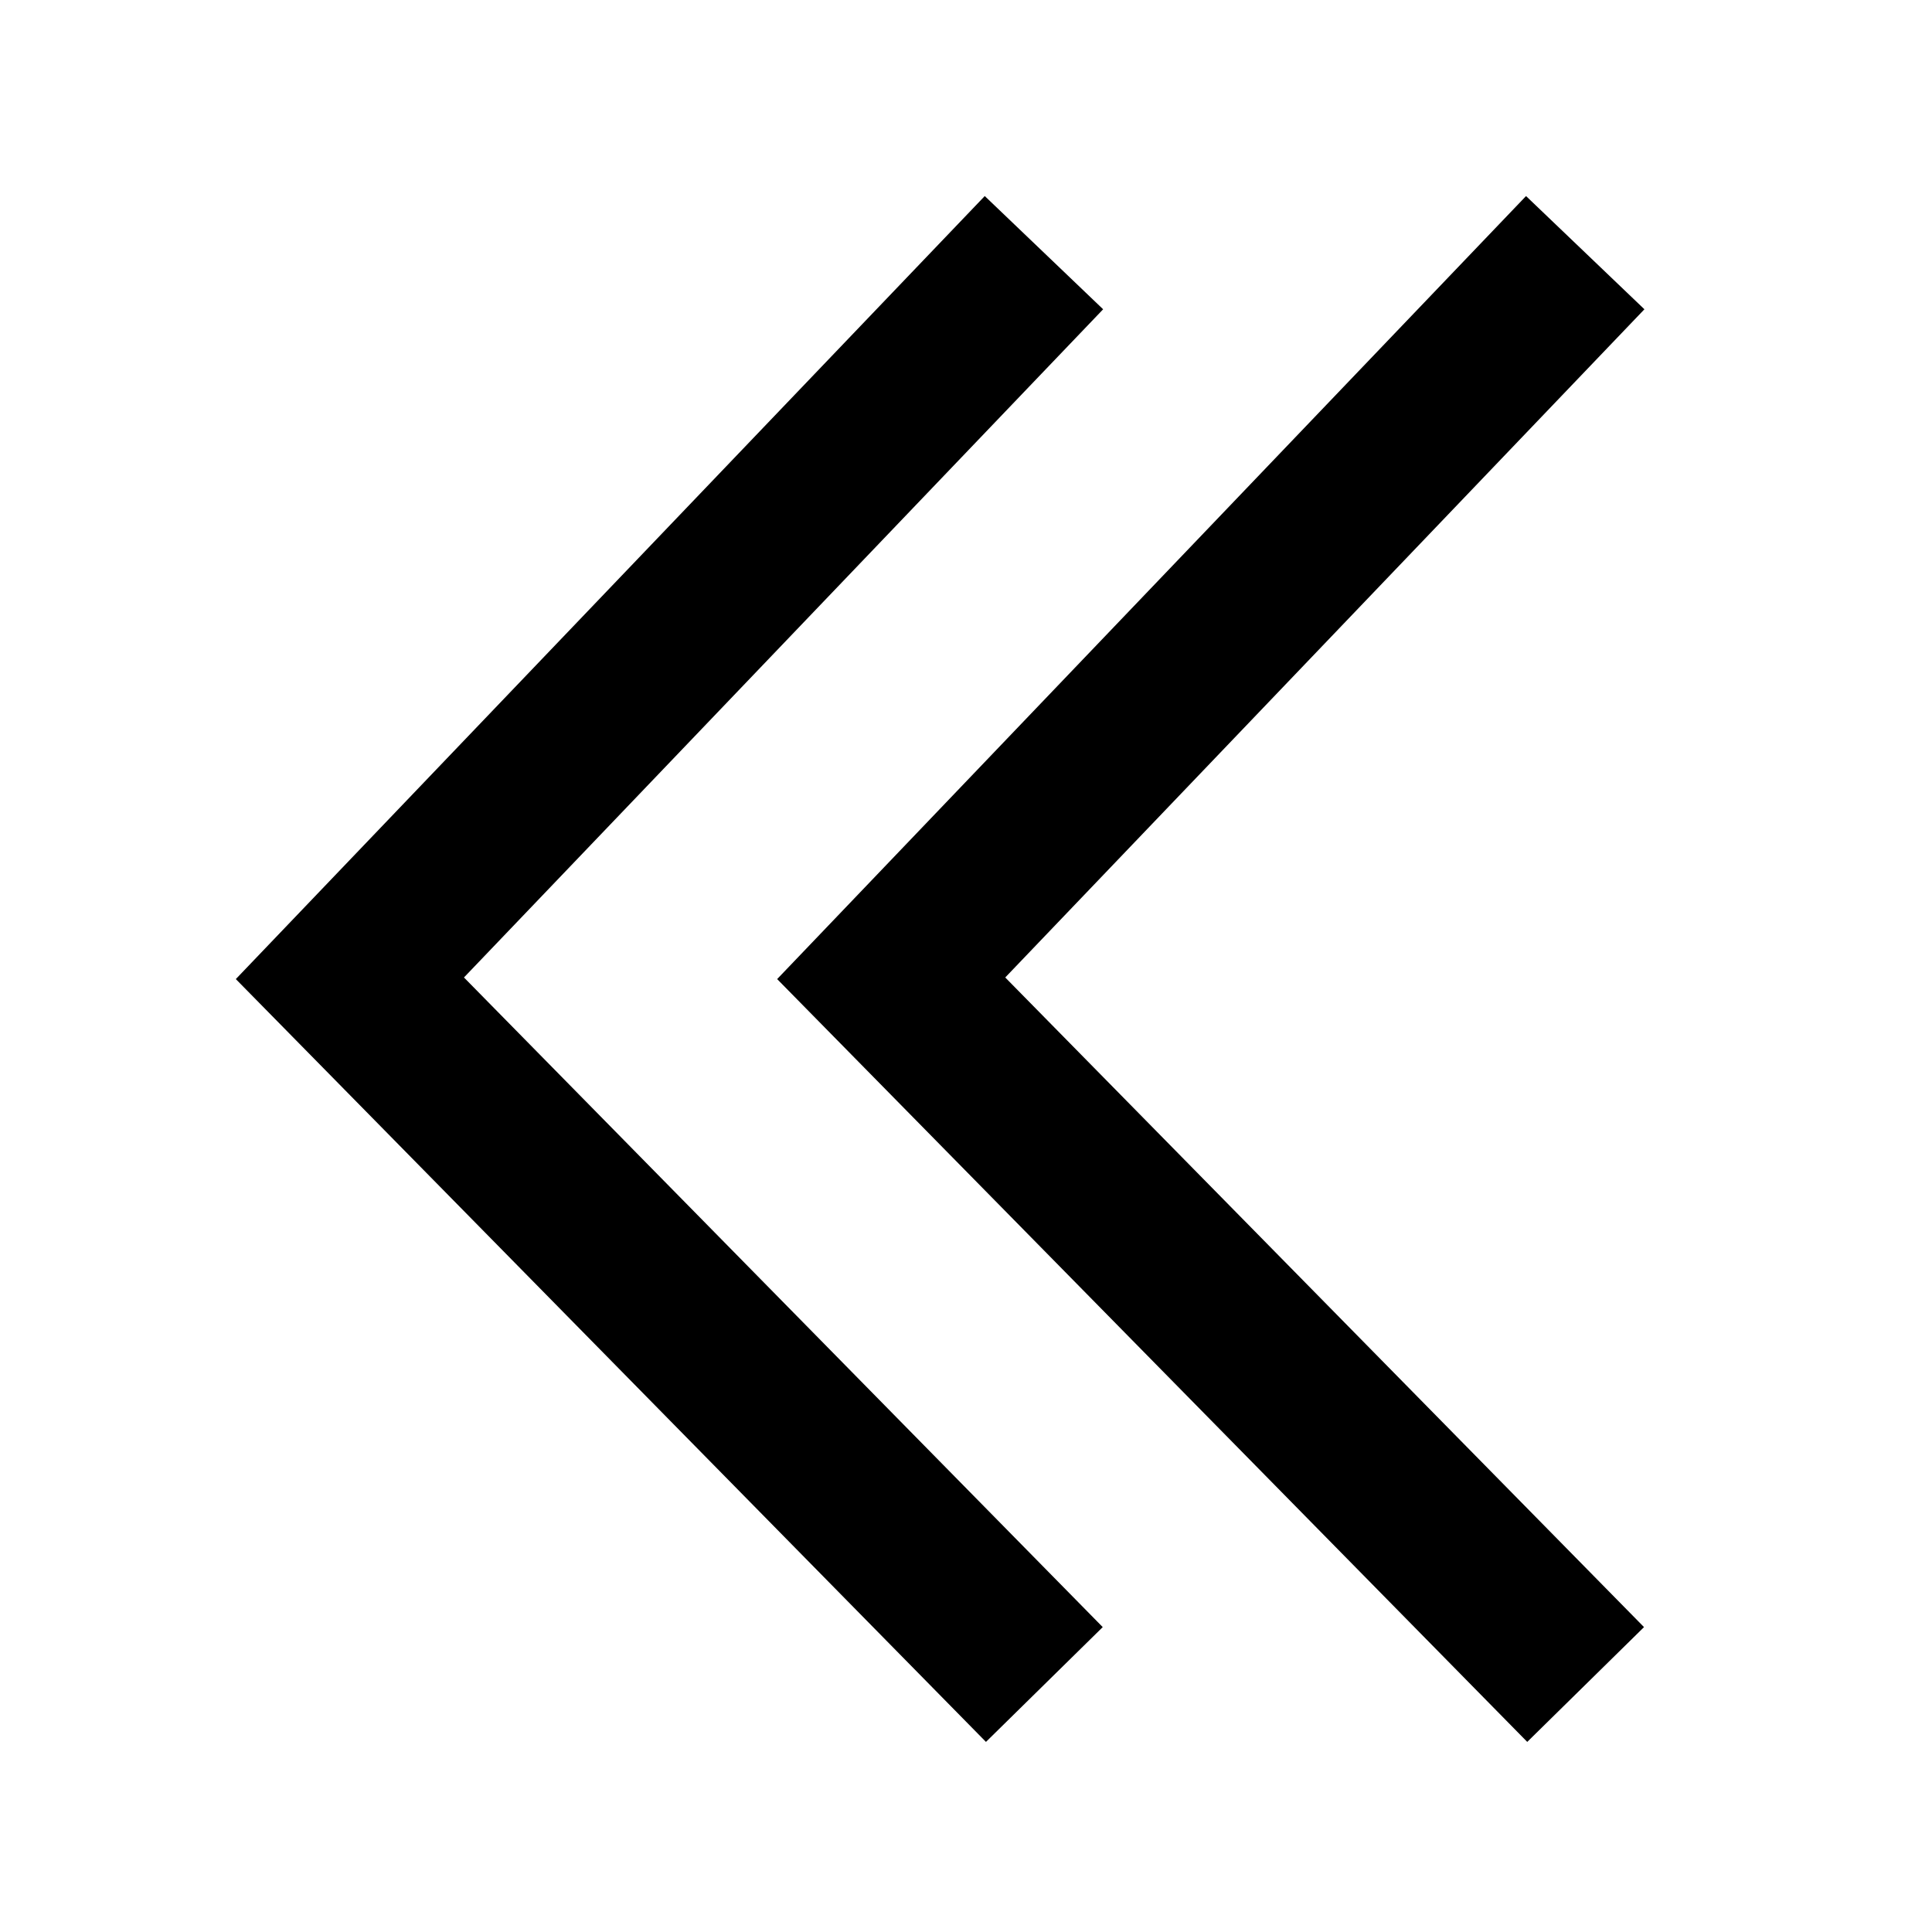
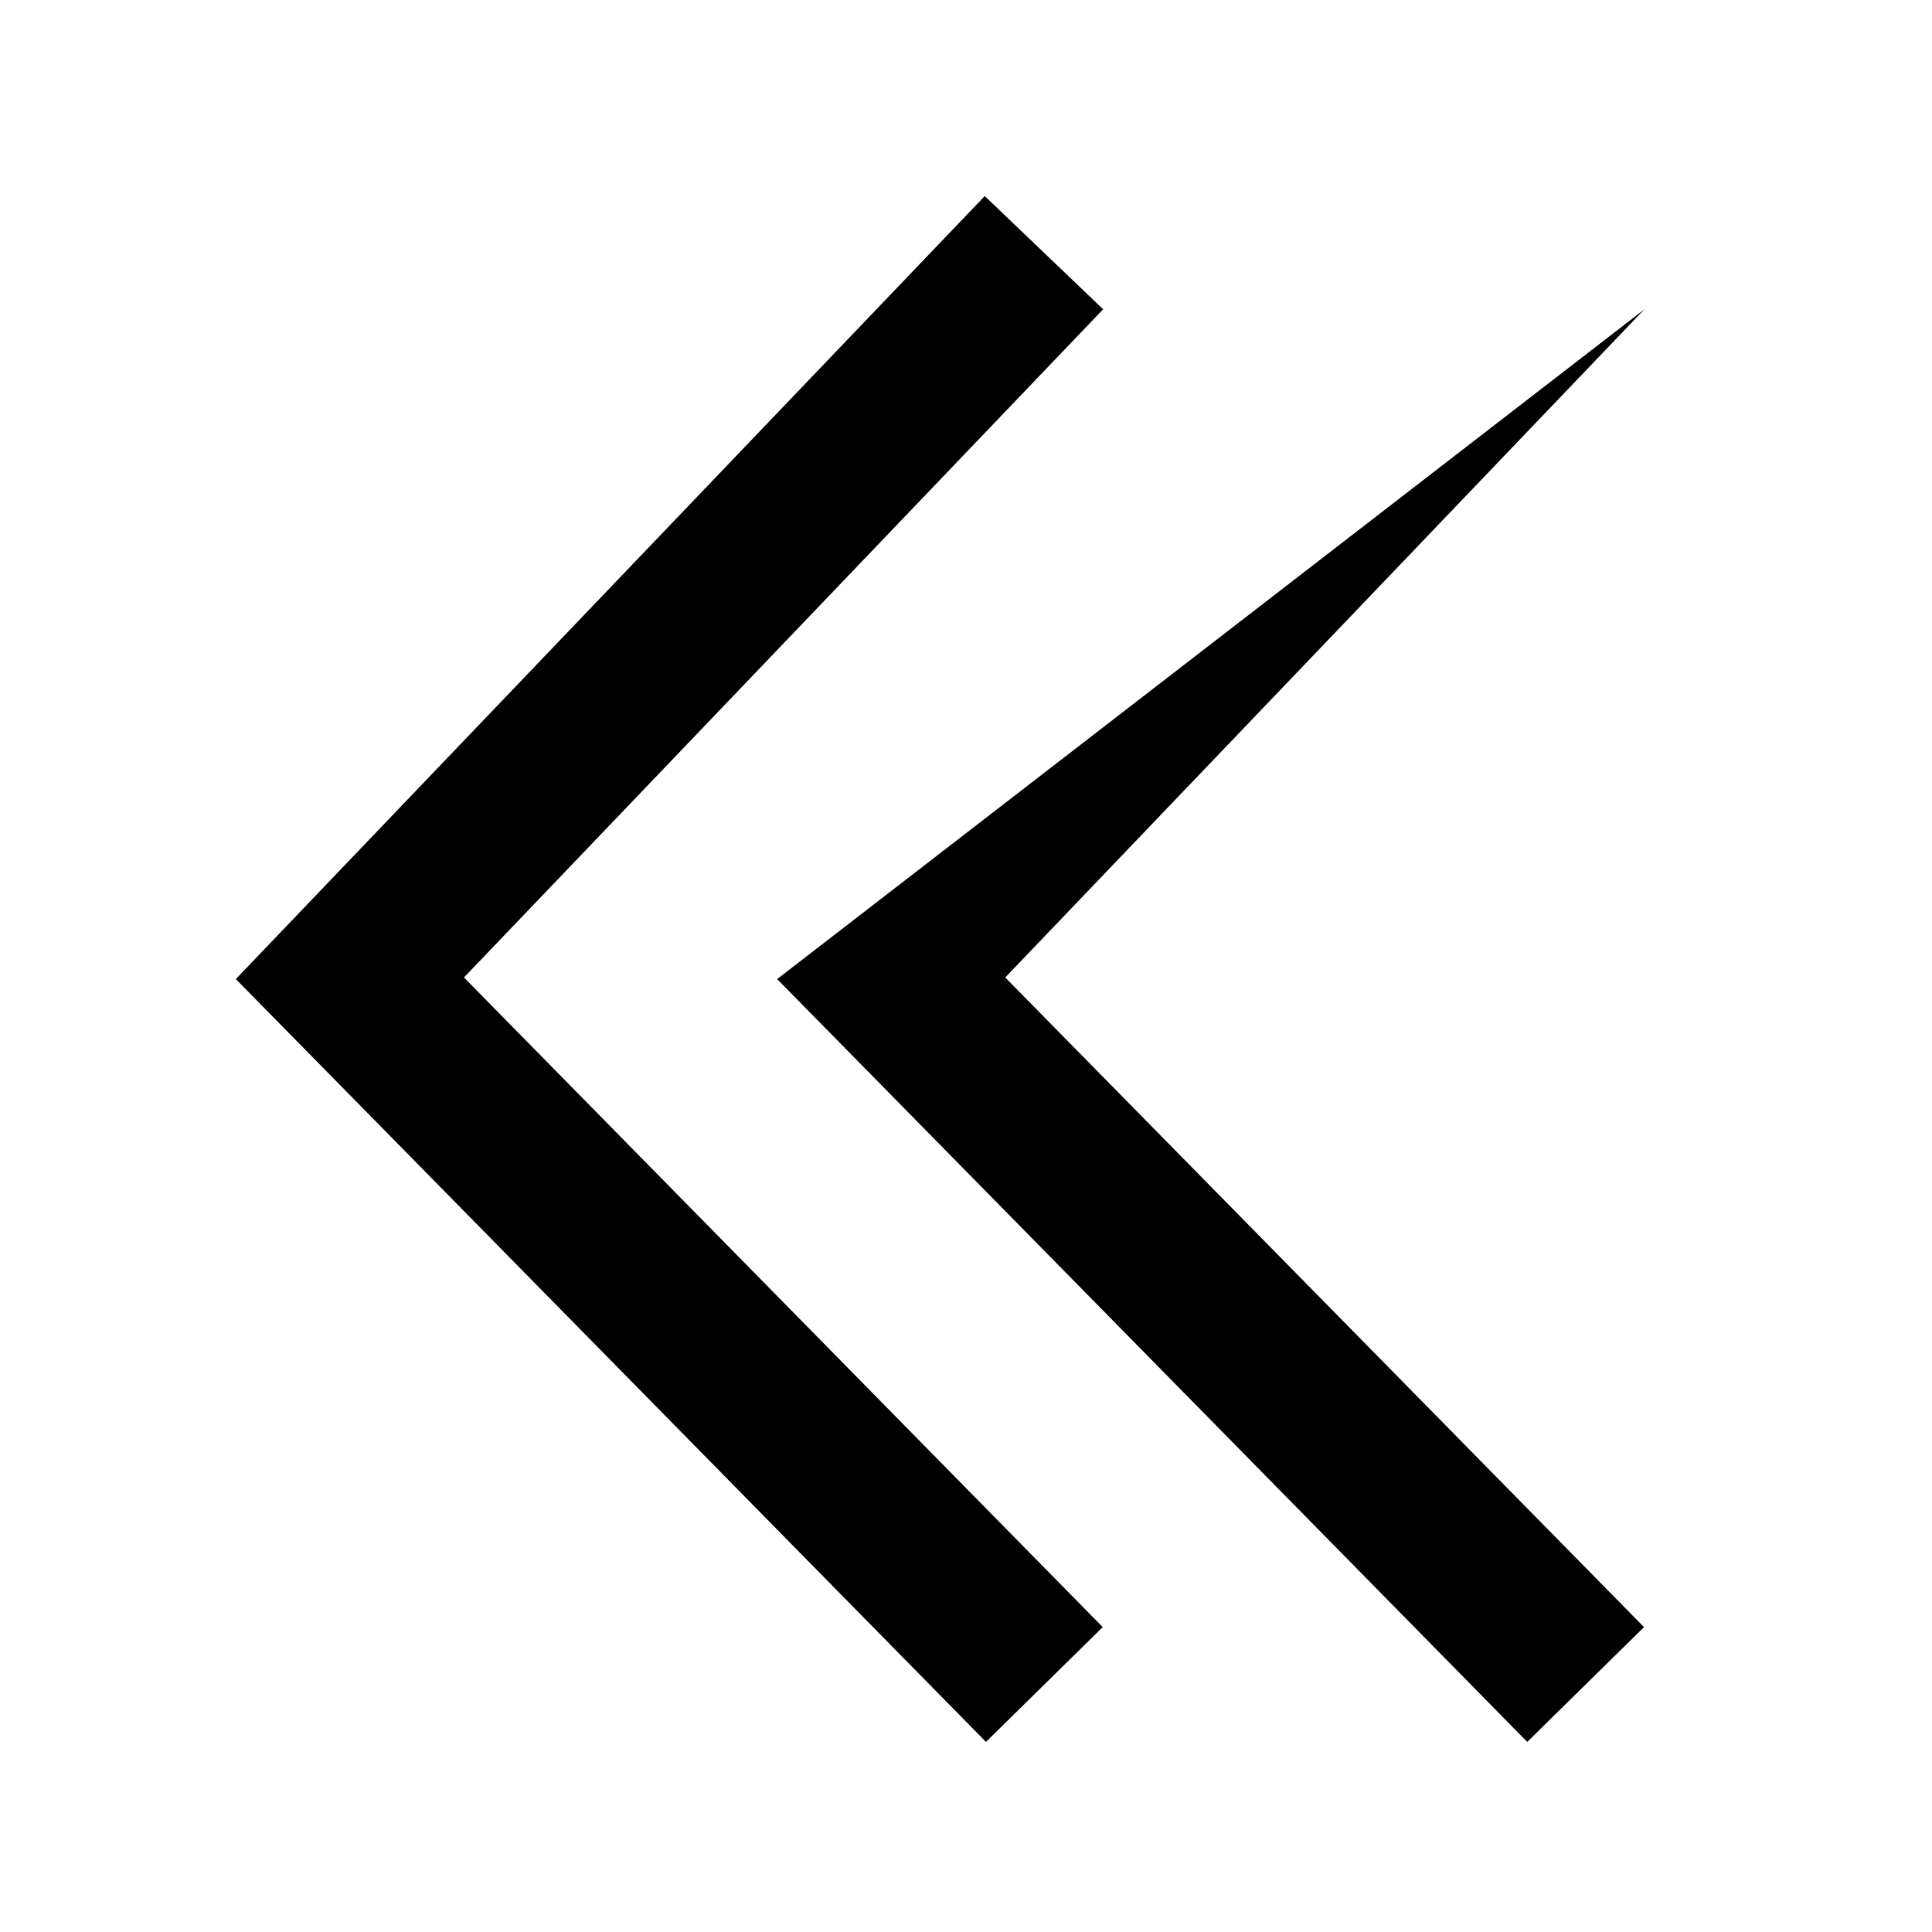
<svg xmlns="http://www.w3.org/2000/svg" viewBox="0 0 48 48" version="1.1">
-   <path d="M5.859,24.325 L24.466,4.871 L27.407,7.684 L11.527,24.285 L27.397,40.425 L24.496,43.277 L5.859,24.325 Z M19.308,24.325 L37.914,4.871 L40.855,7.684 L24.975,24.285 L40.845,40.425 L37.944,43.277 L19.308,24.325 Z" id="icon-arrows-chevron-left-double-regular" fill-rule="nonzero" />
+   <path d="M5.859,24.325 L24.466,4.871 L27.407,7.684 L11.527,24.285 L27.397,40.425 L24.496,43.277 L5.859,24.325 Z M19.308,24.325 L40.855,7.684 L24.975,24.285 L40.845,40.425 L37.944,43.277 L19.308,24.325 Z" id="icon-arrows-chevron-left-double-regular" fill-rule="nonzero" />
</svg>